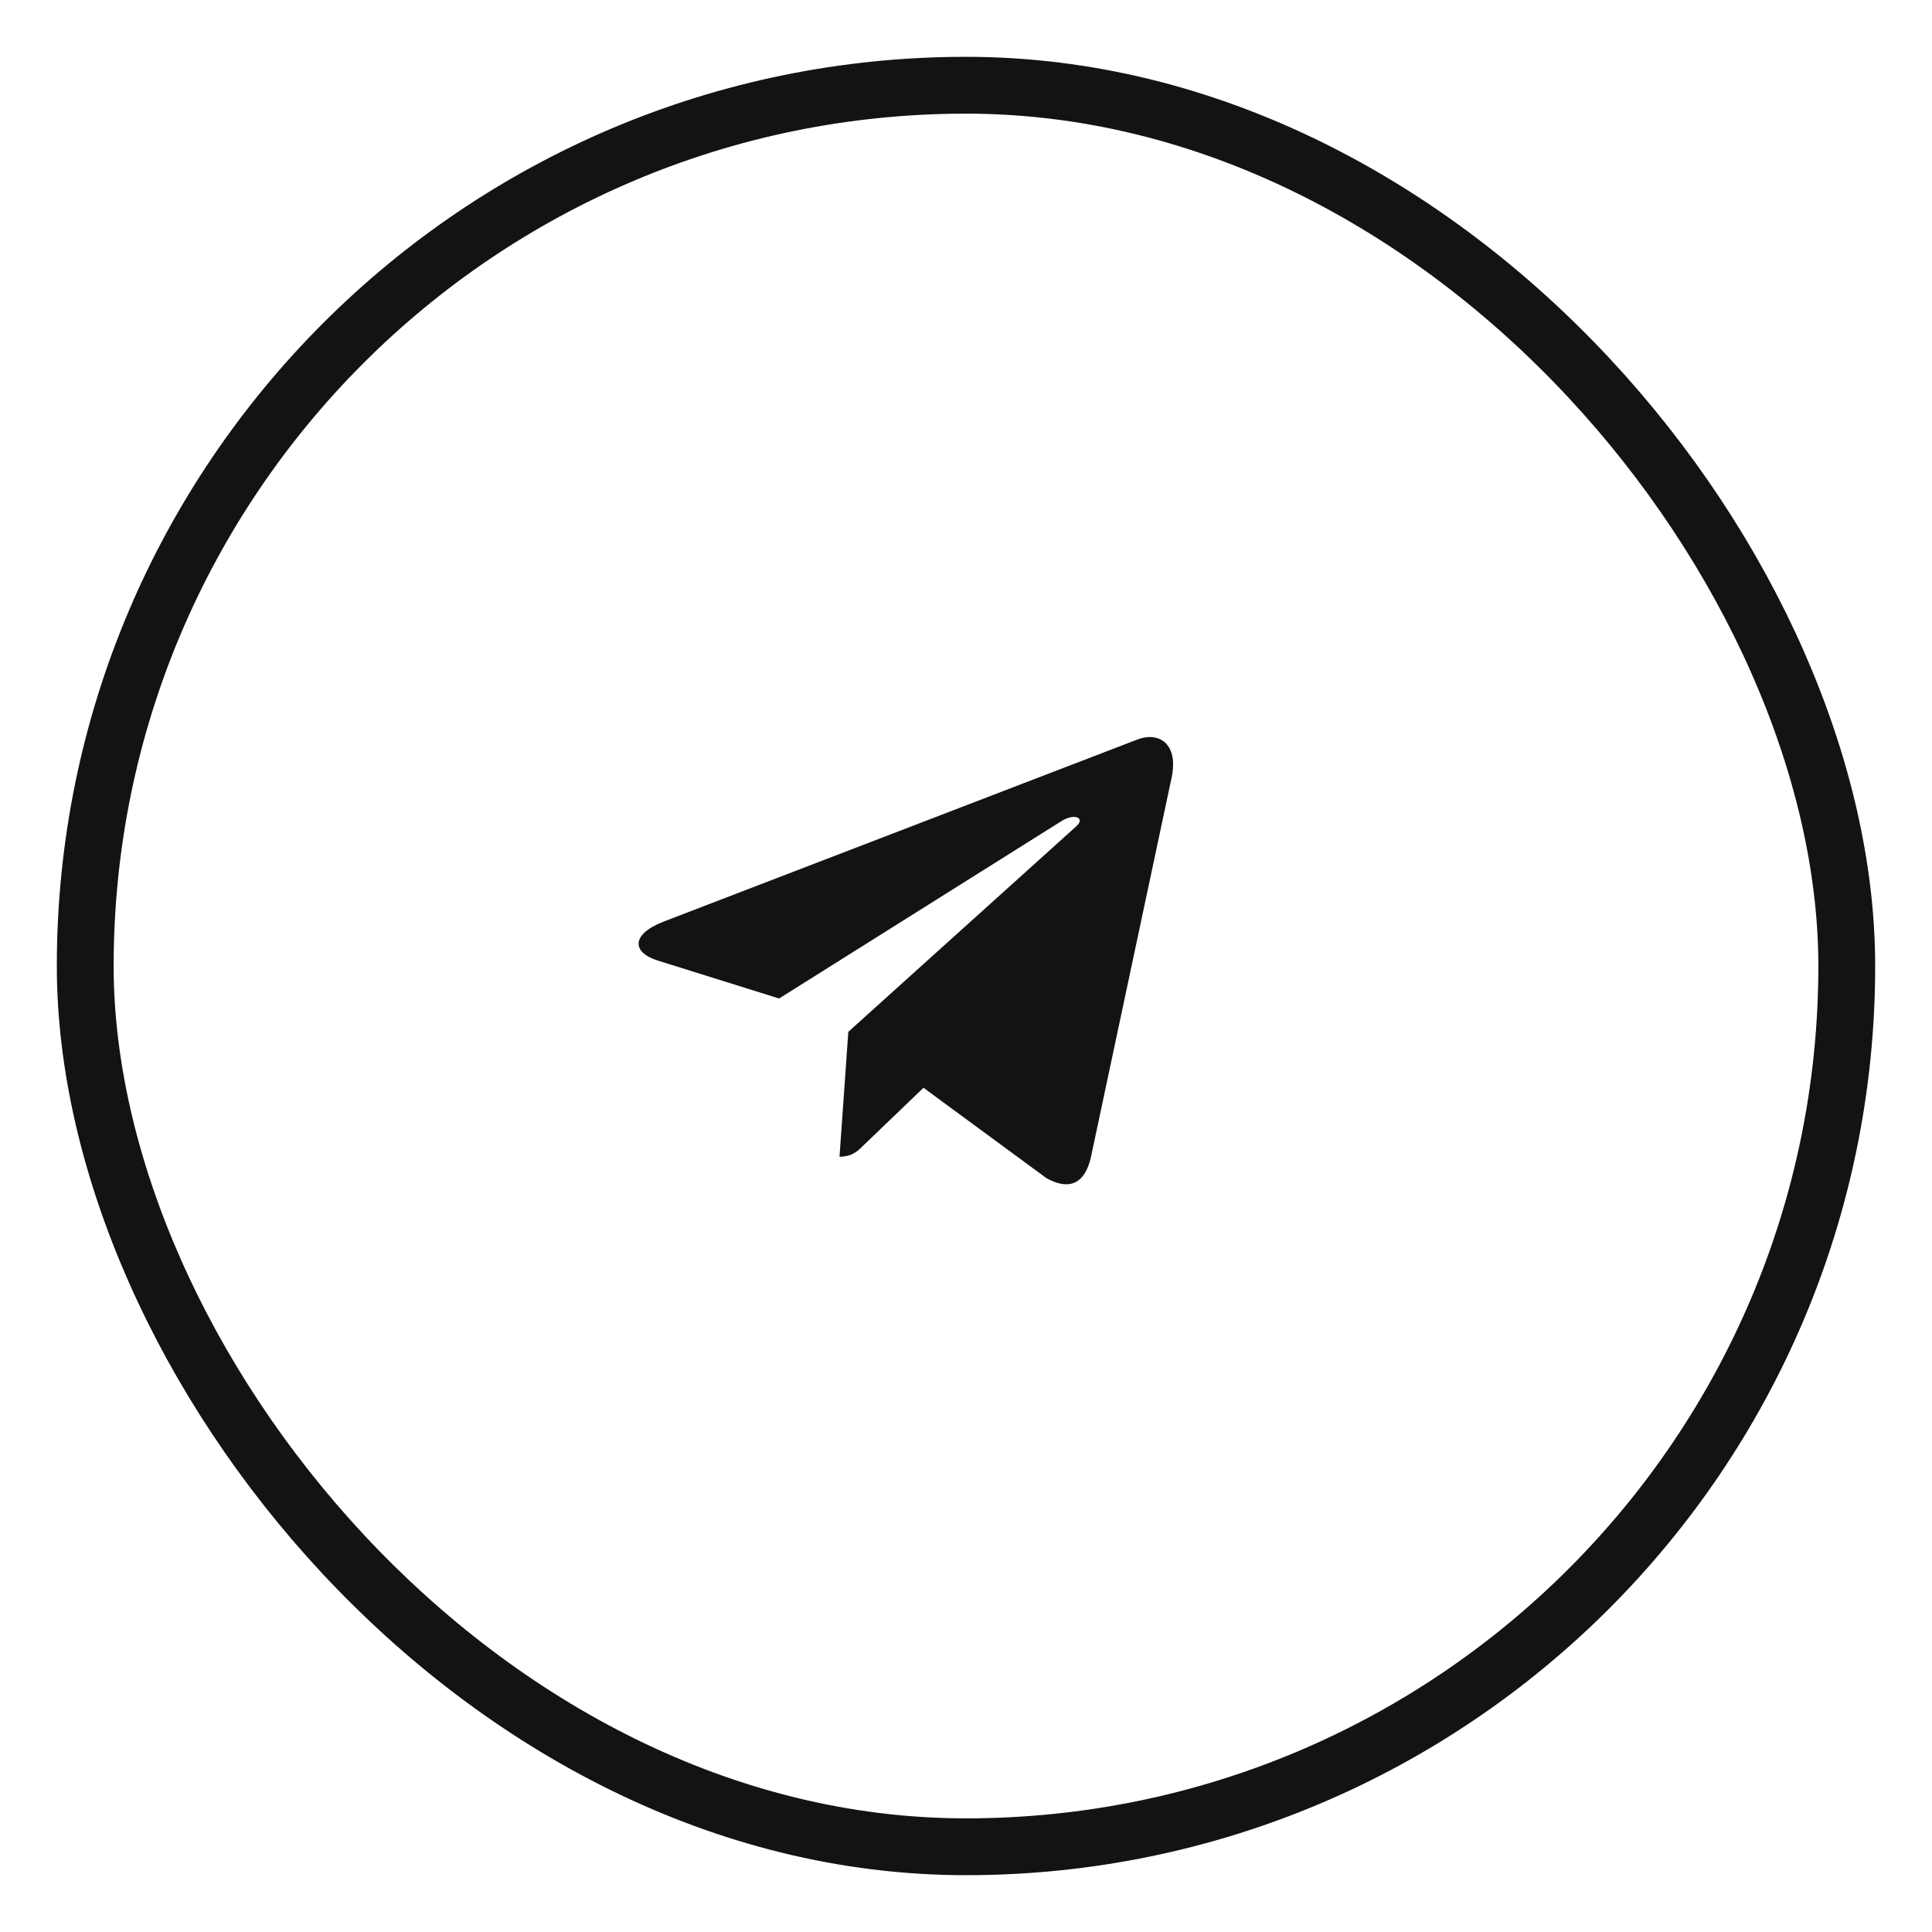
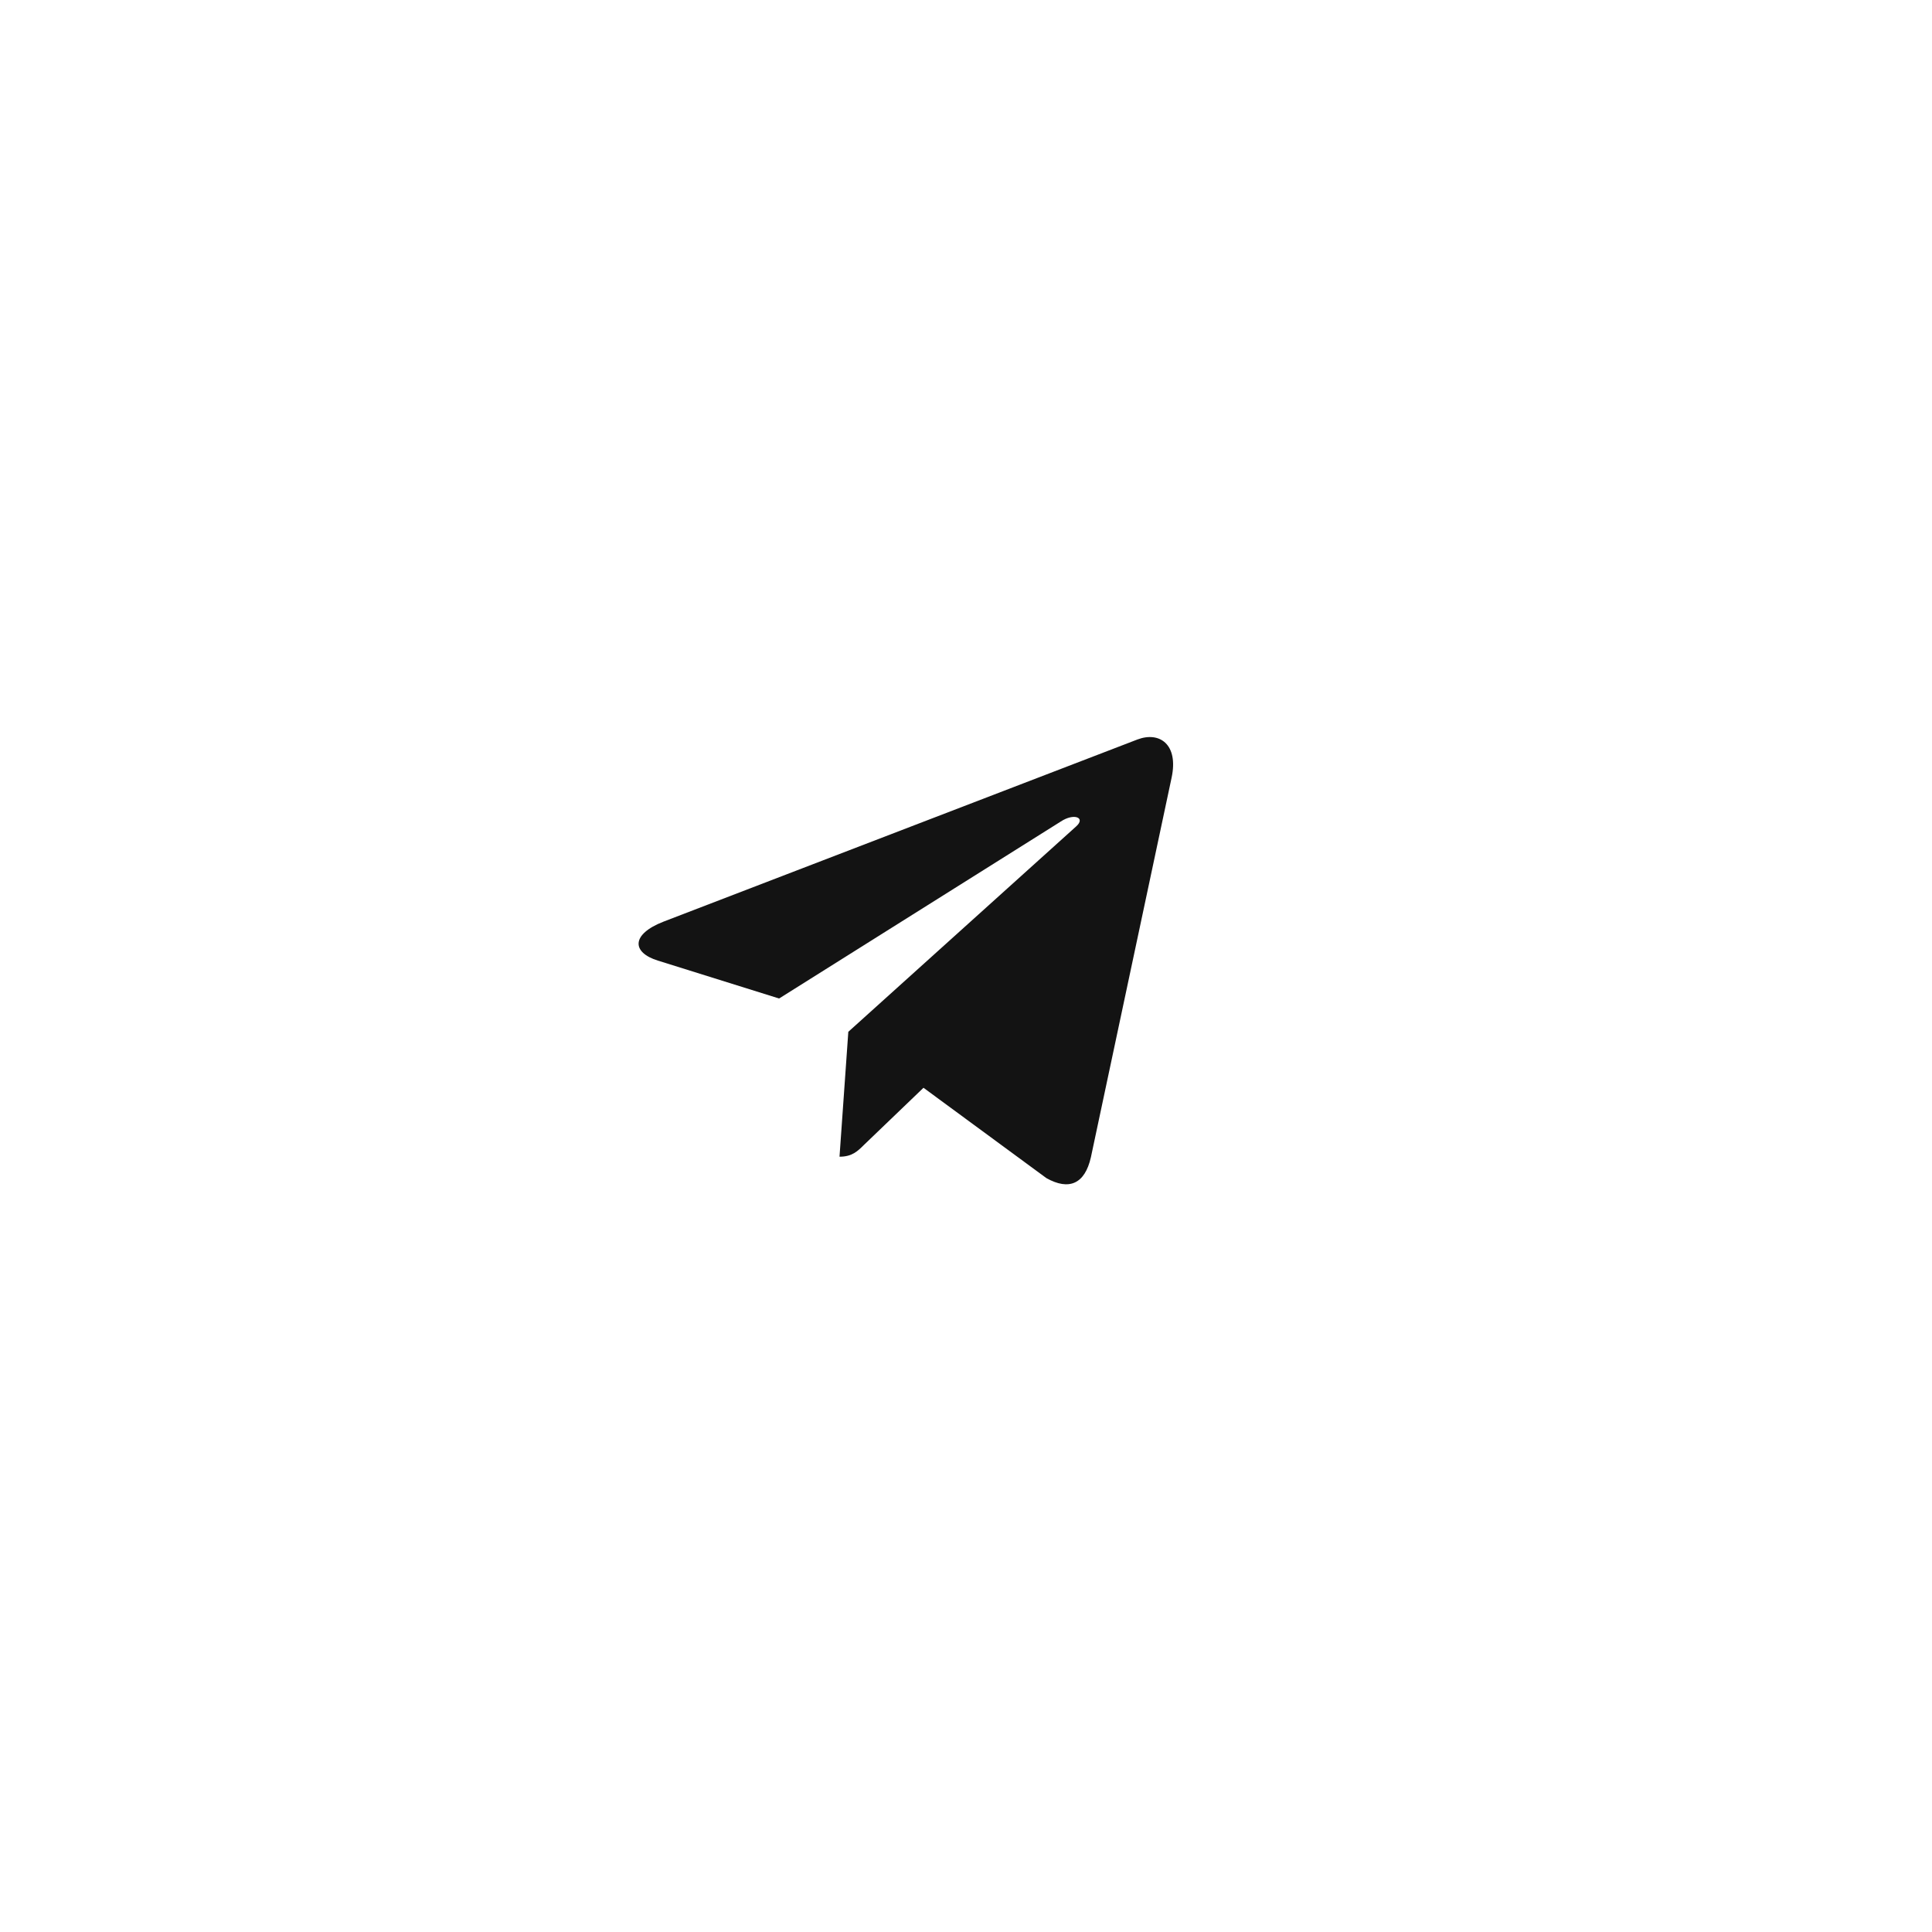
<svg xmlns="http://www.w3.org/2000/svg" width="34" height="34" viewBox="0 0 34 34" fill="none">
-   <rect x="1.5" y="1.5" width="31" height="31" rx="15.5" stroke="#131313" />
  <path d="M20.618 13.687L19.198 20.366C19.091 20.838 18.812 20.955 18.415 20.733L16.252 19.143L15.209 20.144C15.093 20.259 14.997 20.356 14.774 20.356L14.929 18.158L18.938 14.544C19.112 14.389 18.9 14.303 18.667 14.458L13.711 17.572L11.578 16.905C11.114 16.761 11.106 16.442 11.675 16.22L20.019 13.013C20.406 12.868 20.744 13.099 20.618 13.687Z" fill="#131313" />
</svg>